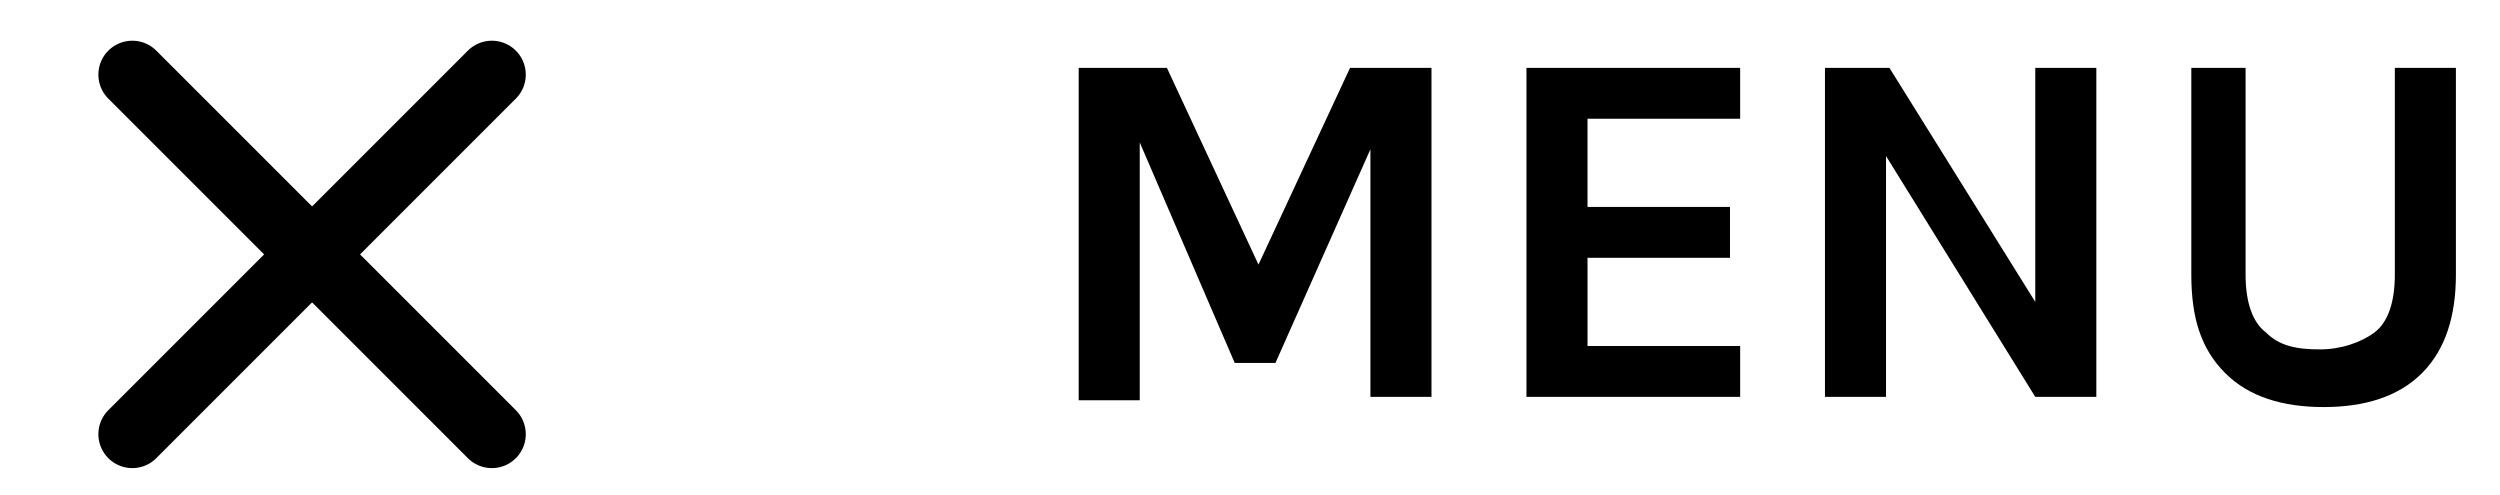
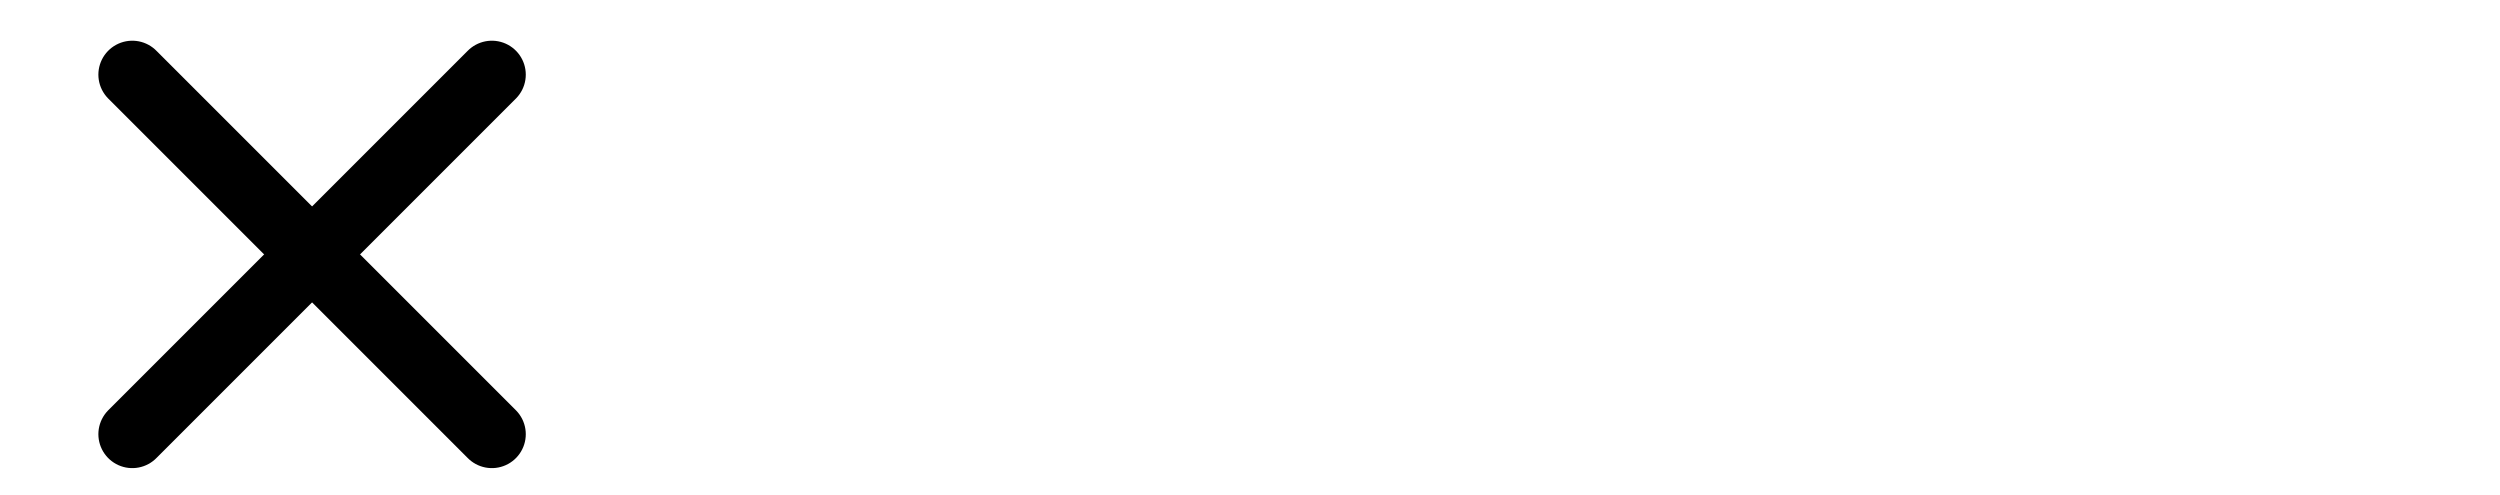
<svg xmlns="http://www.w3.org/2000/svg" version="1.1" id="Laag_1" x="0" y="0" viewBox="0 0 73.7 14.6" xml:space="preserve">
  <style>.st1{fill:none;stroke:#000;stroke-width:2;stroke-linecap:round}</style>
  <g transform="translate(-4 -3)" id="Menu-dicht">
    <g id="Menu">
-       <path d="M38.4 5l2.7 5.8L43.8 5h2.4v9.7h-1.8V7.4l-2.8 6.3h-1.2l-2.8-6.5v7.6h-1.8V5h2.6zM49 5h6.3v1.5h-4.5v2.6H55v1.5h-4.2v2.6h4.5v1.5H49V5zM59.7 5l4.3 6.9V5h1.8v9.7H64l-4.4-7.1v7.1h-1.8V5h1.9zM70.2 5v6.1c0 .8.2 1.4.6 1.7.4.4.9.5 1.6.5.6 0 1.2-.2 1.6-.5.4-.3.6-.9.6-1.7V5h1.8v6.1c0 1.2-.3 2.2-1 2.9-.7.7-1.7 1-2.9 1s-2.2-.3-2.9-1-1-1.6-1-2.9V5h1.6z" />
-     </g>
+       </g>
    <g id="Kruis" transform="translate(20 20)">
      <path id="Line-4" class="st1" d="M-12.1-14.8L-1.5-4.2" />
      <path class="st1" d="M-1.5-14.8L-12.1-4.2" />
    </g>
  </g>
</svg>